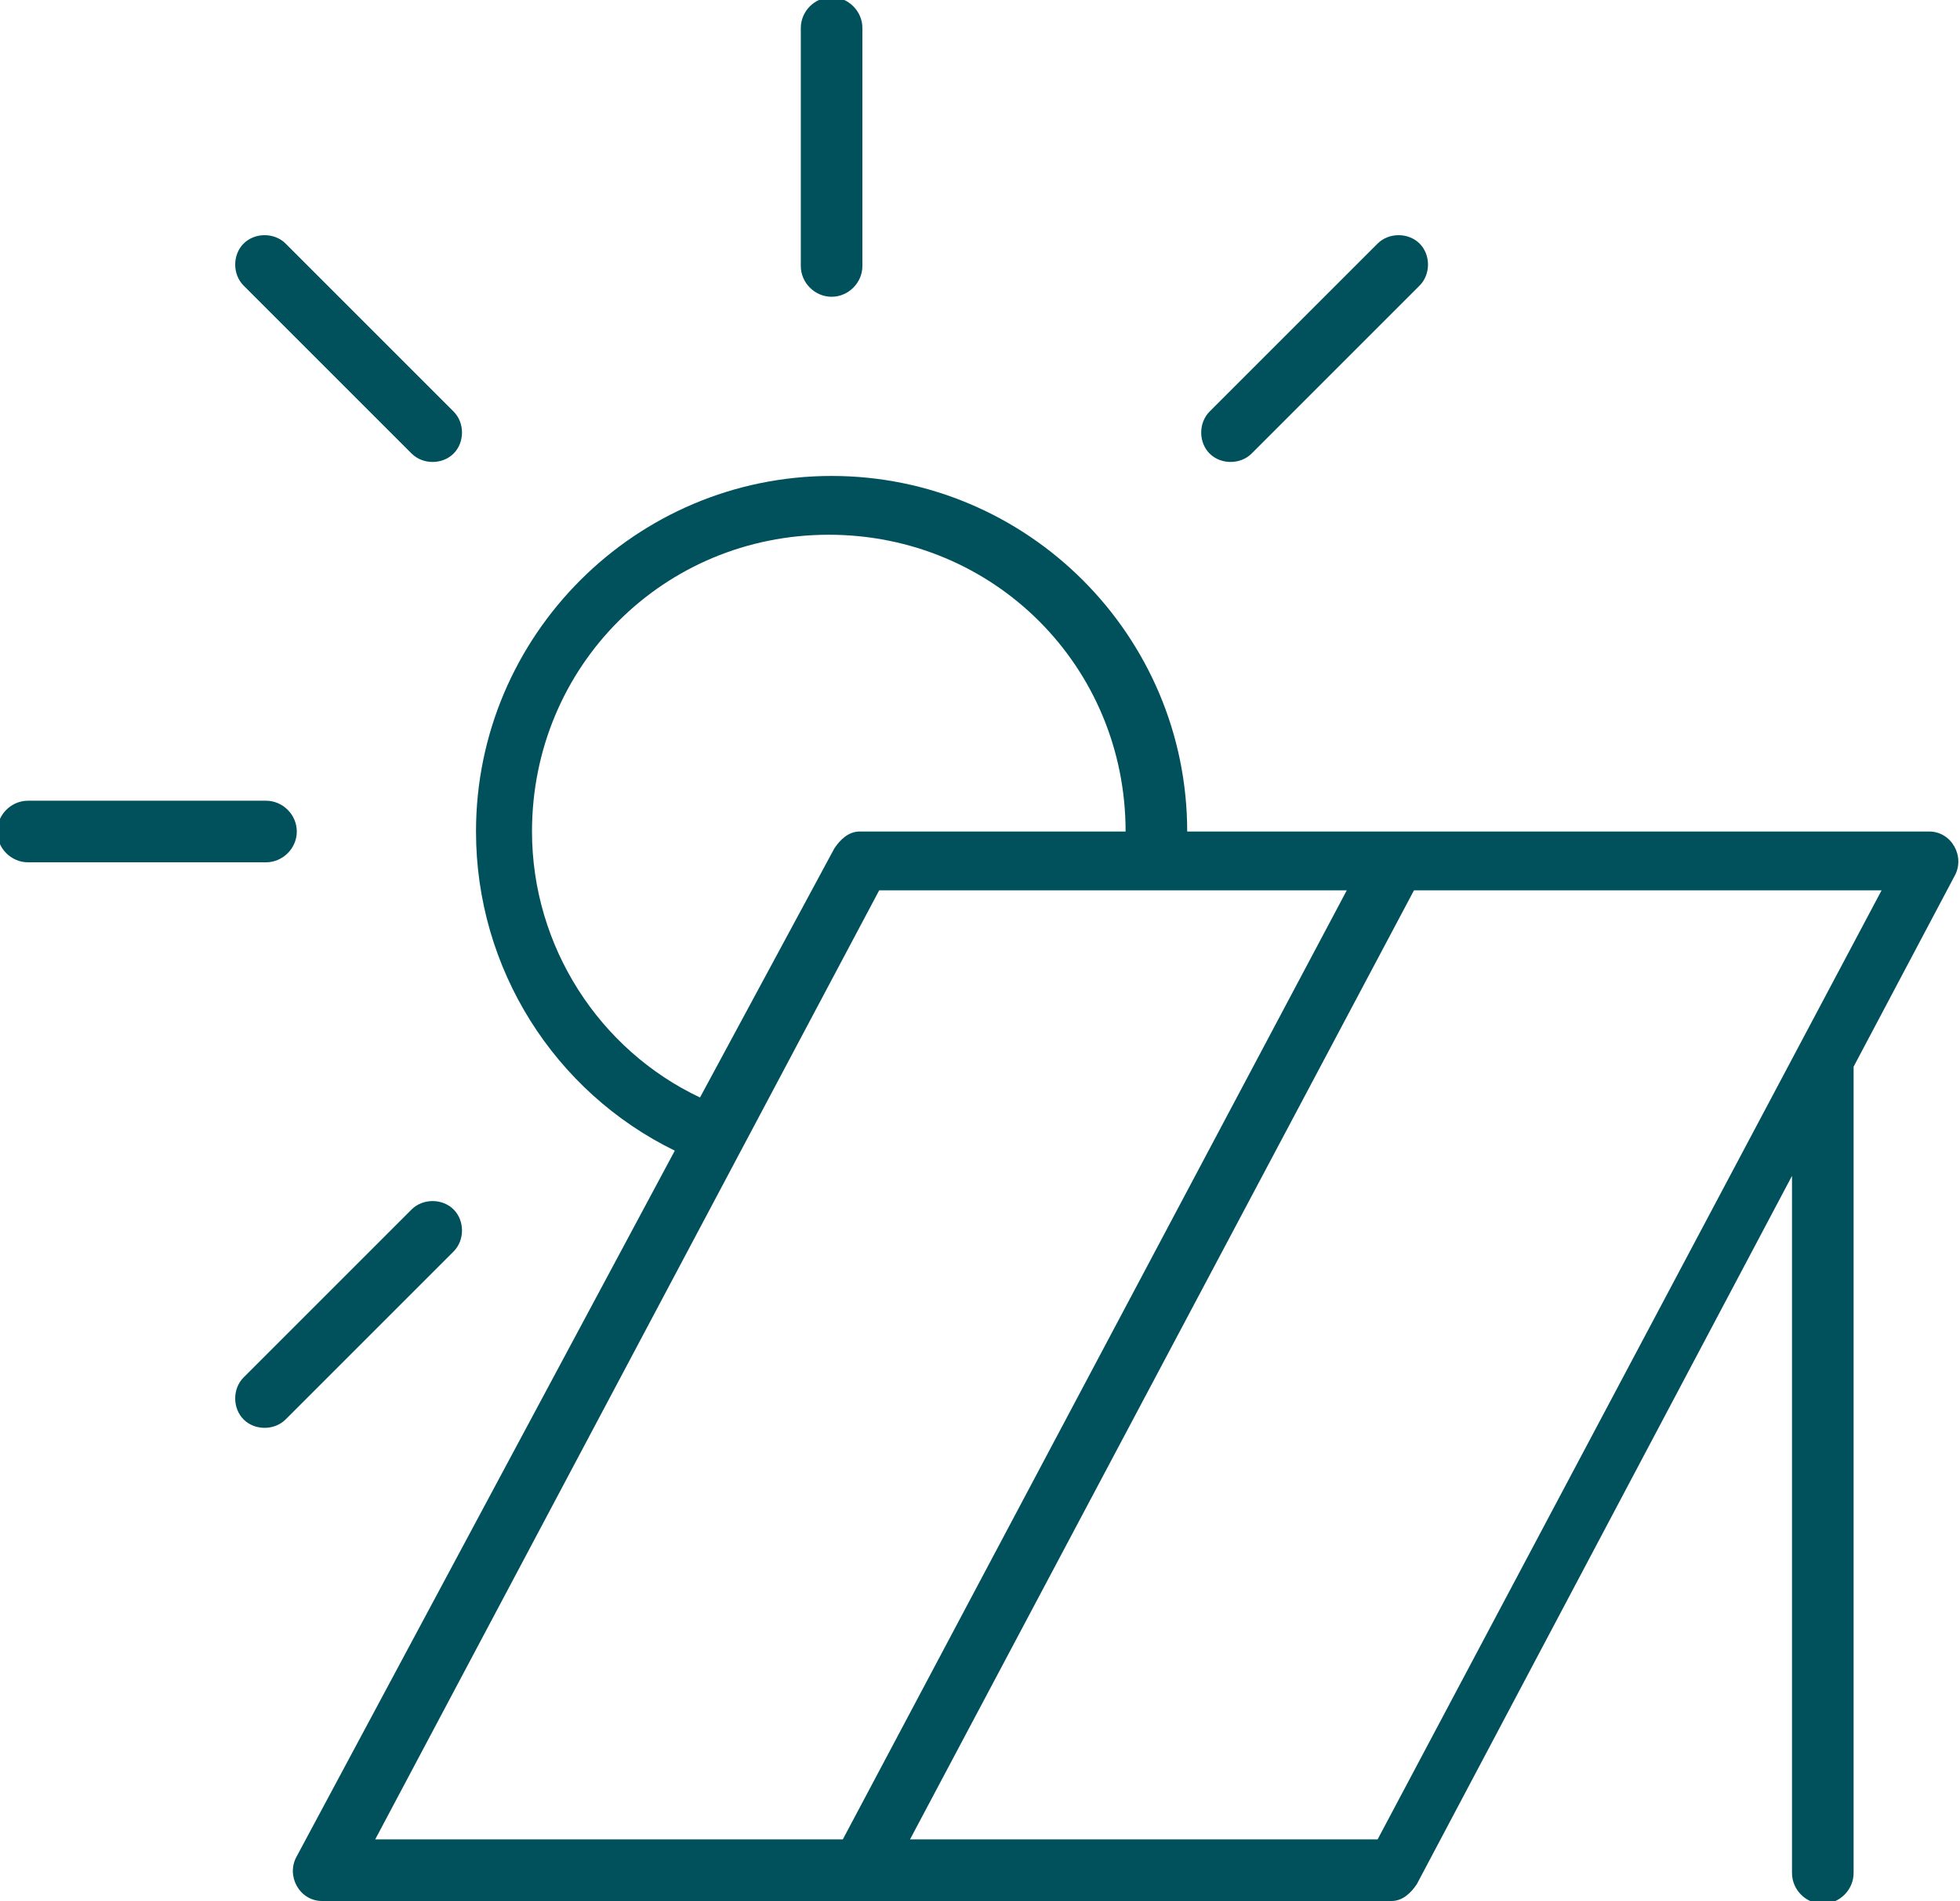
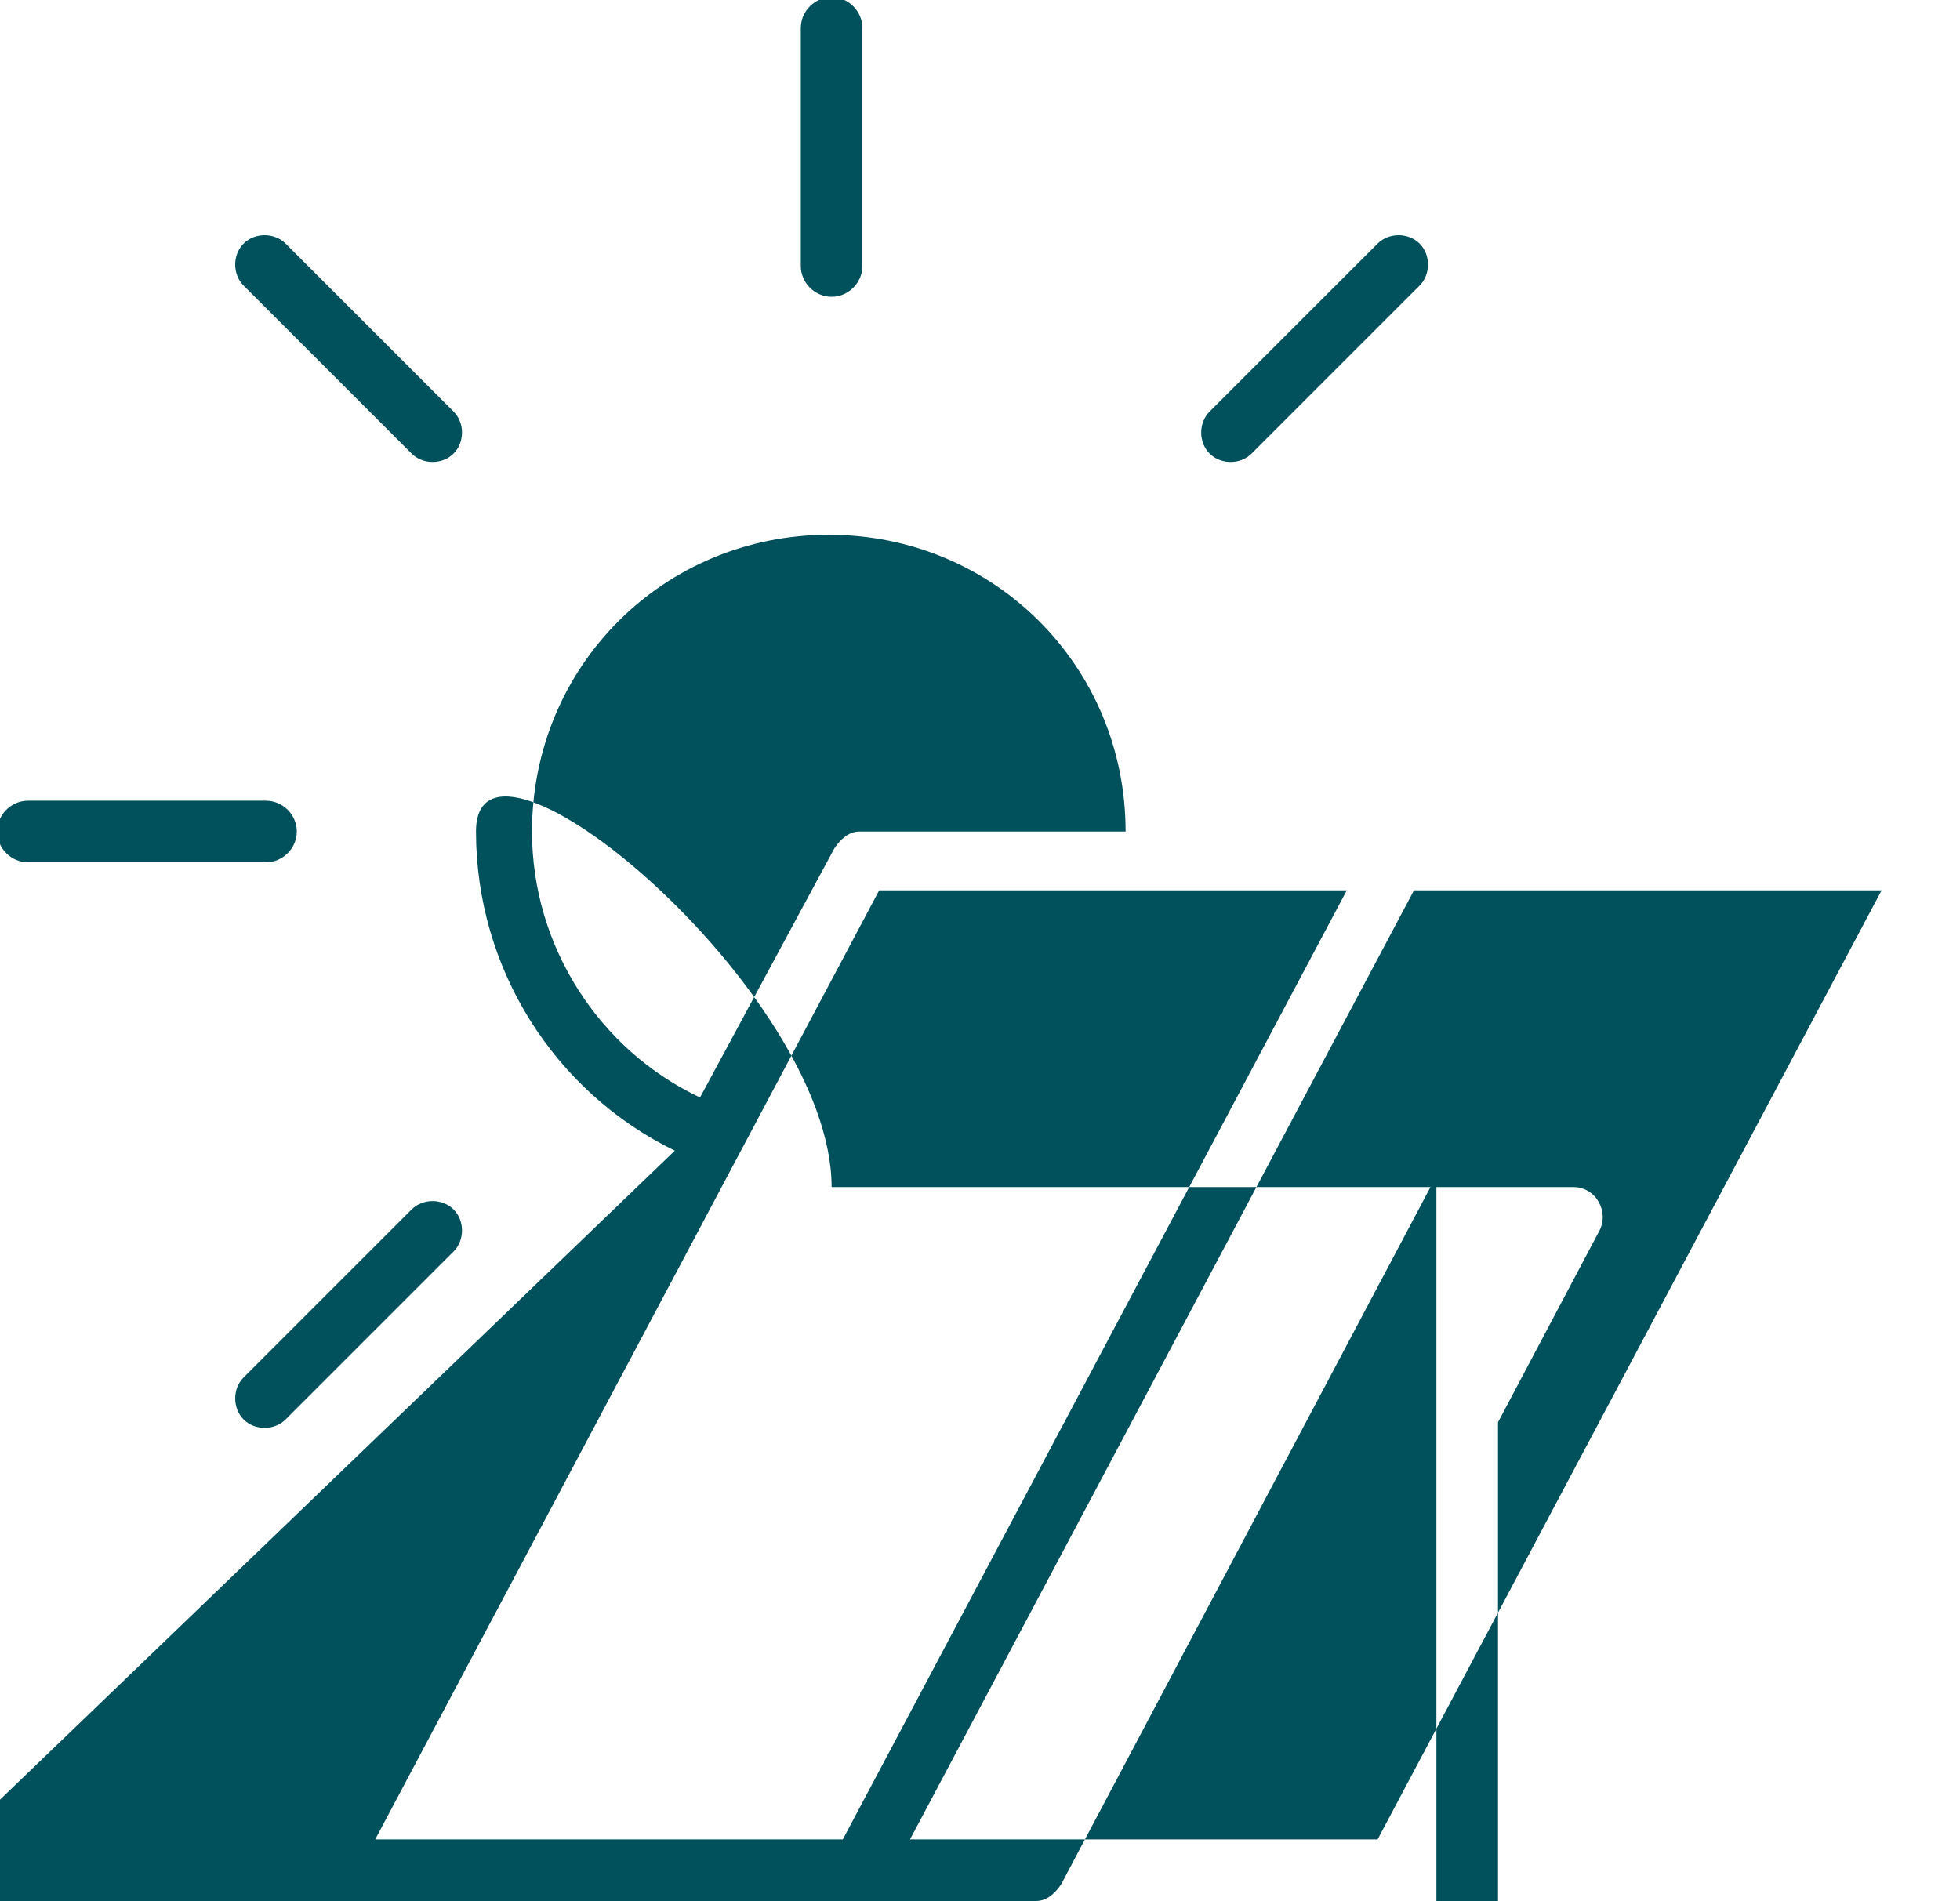
<svg xmlns="http://www.w3.org/2000/svg" version="1.1" id="Livello_1" x="0px" y="0px" viewBox="0 0 70 67.9" style="enable-background:new 0 0 70 67.9;" xml:space="preserve">
  <style type="text/css">
	.st0{fill:#01515C;}
	.st1{fill-rule:evenodd;clip-rule:evenodd;fill:#01515C;}
	.st2{fill:#01515C;stroke:#01515C;stroke-width:0.5;stroke-miterlimit:10;}
	.st3{fill:none;stroke:#01515C;stroke-width:1.6;stroke-linecap:round;stroke-linejoin:round;stroke-miterlimit:10;}
	.st4{fill:#FFFFFF;}
</style>
  <g>
    <g transform="translate(-657, -659)">
-       <path class="st0" d="M681.1,700.1c-4.3-2.1-7.1-6.5-7.1-11.4c0-7,5.7-12.7,12.7-12.7s12.7,5.7,12.7,12.7h7.4h19.1    c0.8,0,1.3,0.9,0.9,1.6l-3.6,6.8v28.8c0,0.6-0.5,1.1-1.1,1.1c-0.6,0-1.1-0.5-1.1-1.1V701l-13.4,25.3c-0.2,0.3-0.5,0.6-0.9,0.6    h-38.2c-0.8,0-1.3-0.9-0.9-1.6L681.1,700.1z M689.5,724.7h16.7l18-33.9h-16.7L689.5,724.7z M670.4,724.7h16.7l18-33.9h-16.7    L670.4,724.7z M686.8,689.3c0.2-0.3,0.5-0.6,0.9-0.6h9.5c0-5.9-4.7-10.6-10.6-10.6c-5.9,0-10.6,4.7-10.6,10.6c0,4.1,2.4,7.8,6,9.5    L686.8,689.3z M687.8,668.5c0,0.6-0.5,1.1-1.1,1.1s-1.1-0.5-1.1-1.1v-8.5c0-0.6,0.5-1.1,1.1-1.1s1.1,0.5,1.1,1.1V668.5z     M701.7,675.2c-0.4,0.4-1.1,0.4-1.5,0c-0.4-0.4-0.4-1.1,0-1.5l6-6c0.4-0.4,1.1-0.4,1.5,0c0.4,0.4,0.4,1.1,0,1.5L701.7,675.2z     M671.7,702.2c0.4-0.4,1.1-0.4,1.5,0c0.4,0.4,0.4,1.1,0,1.5l-6,6c-0.4,0.4-1.1,0.4-1.5,0c-0.4-0.4-0.4-1.1,0-1.5L671.7,702.2z     M666.5,687.6c0.6,0,1.1,0.5,1.1,1.1s-0.5,1.1-1.1,1.1h-8.5c-0.6,0-1.1-0.5-1.1-1.1s0.5-1.1,1.1-1.1H666.5z M673.2,673.7    c0.4,0.4,0.4,1.1,0,1.5c-0.4,0.4-1.1,0.4-1.5,0l-6-6c-0.4-0.4-0.4-1.1,0-1.5c0.4-0.4,1.1-0.4,1.5,0L673.2,673.7z" />
+       <path class="st0" d="M681.1,700.1c-4.3-2.1-7.1-6.5-7.1-11.4s12.7,5.7,12.7,12.7h7.4h19.1    c0.8,0,1.3,0.9,0.9,1.6l-3.6,6.8v28.8c0,0.6-0.5,1.1-1.1,1.1c-0.6,0-1.1-0.5-1.1-1.1V701l-13.4,25.3c-0.2,0.3-0.5,0.6-0.9,0.6    h-38.2c-0.8,0-1.3-0.9-0.9-1.6L681.1,700.1z M689.5,724.7h16.7l18-33.9h-16.7L689.5,724.7z M670.4,724.7h16.7l18-33.9h-16.7    L670.4,724.7z M686.8,689.3c0.2-0.3,0.5-0.6,0.9-0.6h9.5c0-5.9-4.7-10.6-10.6-10.6c-5.9,0-10.6,4.7-10.6,10.6c0,4.1,2.4,7.8,6,9.5    L686.8,689.3z M687.8,668.5c0,0.6-0.5,1.1-1.1,1.1s-1.1-0.5-1.1-1.1v-8.5c0-0.6,0.5-1.1,1.1-1.1s1.1,0.5,1.1,1.1V668.5z     M701.7,675.2c-0.4,0.4-1.1,0.4-1.5,0c-0.4-0.4-0.4-1.1,0-1.5l6-6c0.4-0.4,1.1-0.4,1.5,0c0.4,0.4,0.4,1.1,0,1.5L701.7,675.2z     M671.7,702.2c0.4-0.4,1.1-0.4,1.5,0c0.4,0.4,0.4,1.1,0,1.5l-6,6c-0.4,0.4-1.1,0.4-1.5,0c-0.4-0.4-0.4-1.1,0-1.5L671.7,702.2z     M666.5,687.6c0.6,0,1.1,0.5,1.1,1.1s-0.5,1.1-1.1,1.1h-8.5c-0.6,0-1.1-0.5-1.1-1.1s0.5-1.1,1.1-1.1H666.5z M673.2,673.7    c0.4,0.4,0.4,1.1,0,1.5c-0.4,0.4-1.1,0.4-1.5,0l-6-6c-0.4-0.4-0.4-1.1,0-1.5c0.4-0.4,1.1-0.4,1.5,0L673.2,673.7z" />
    </g>
  </g>
</svg>